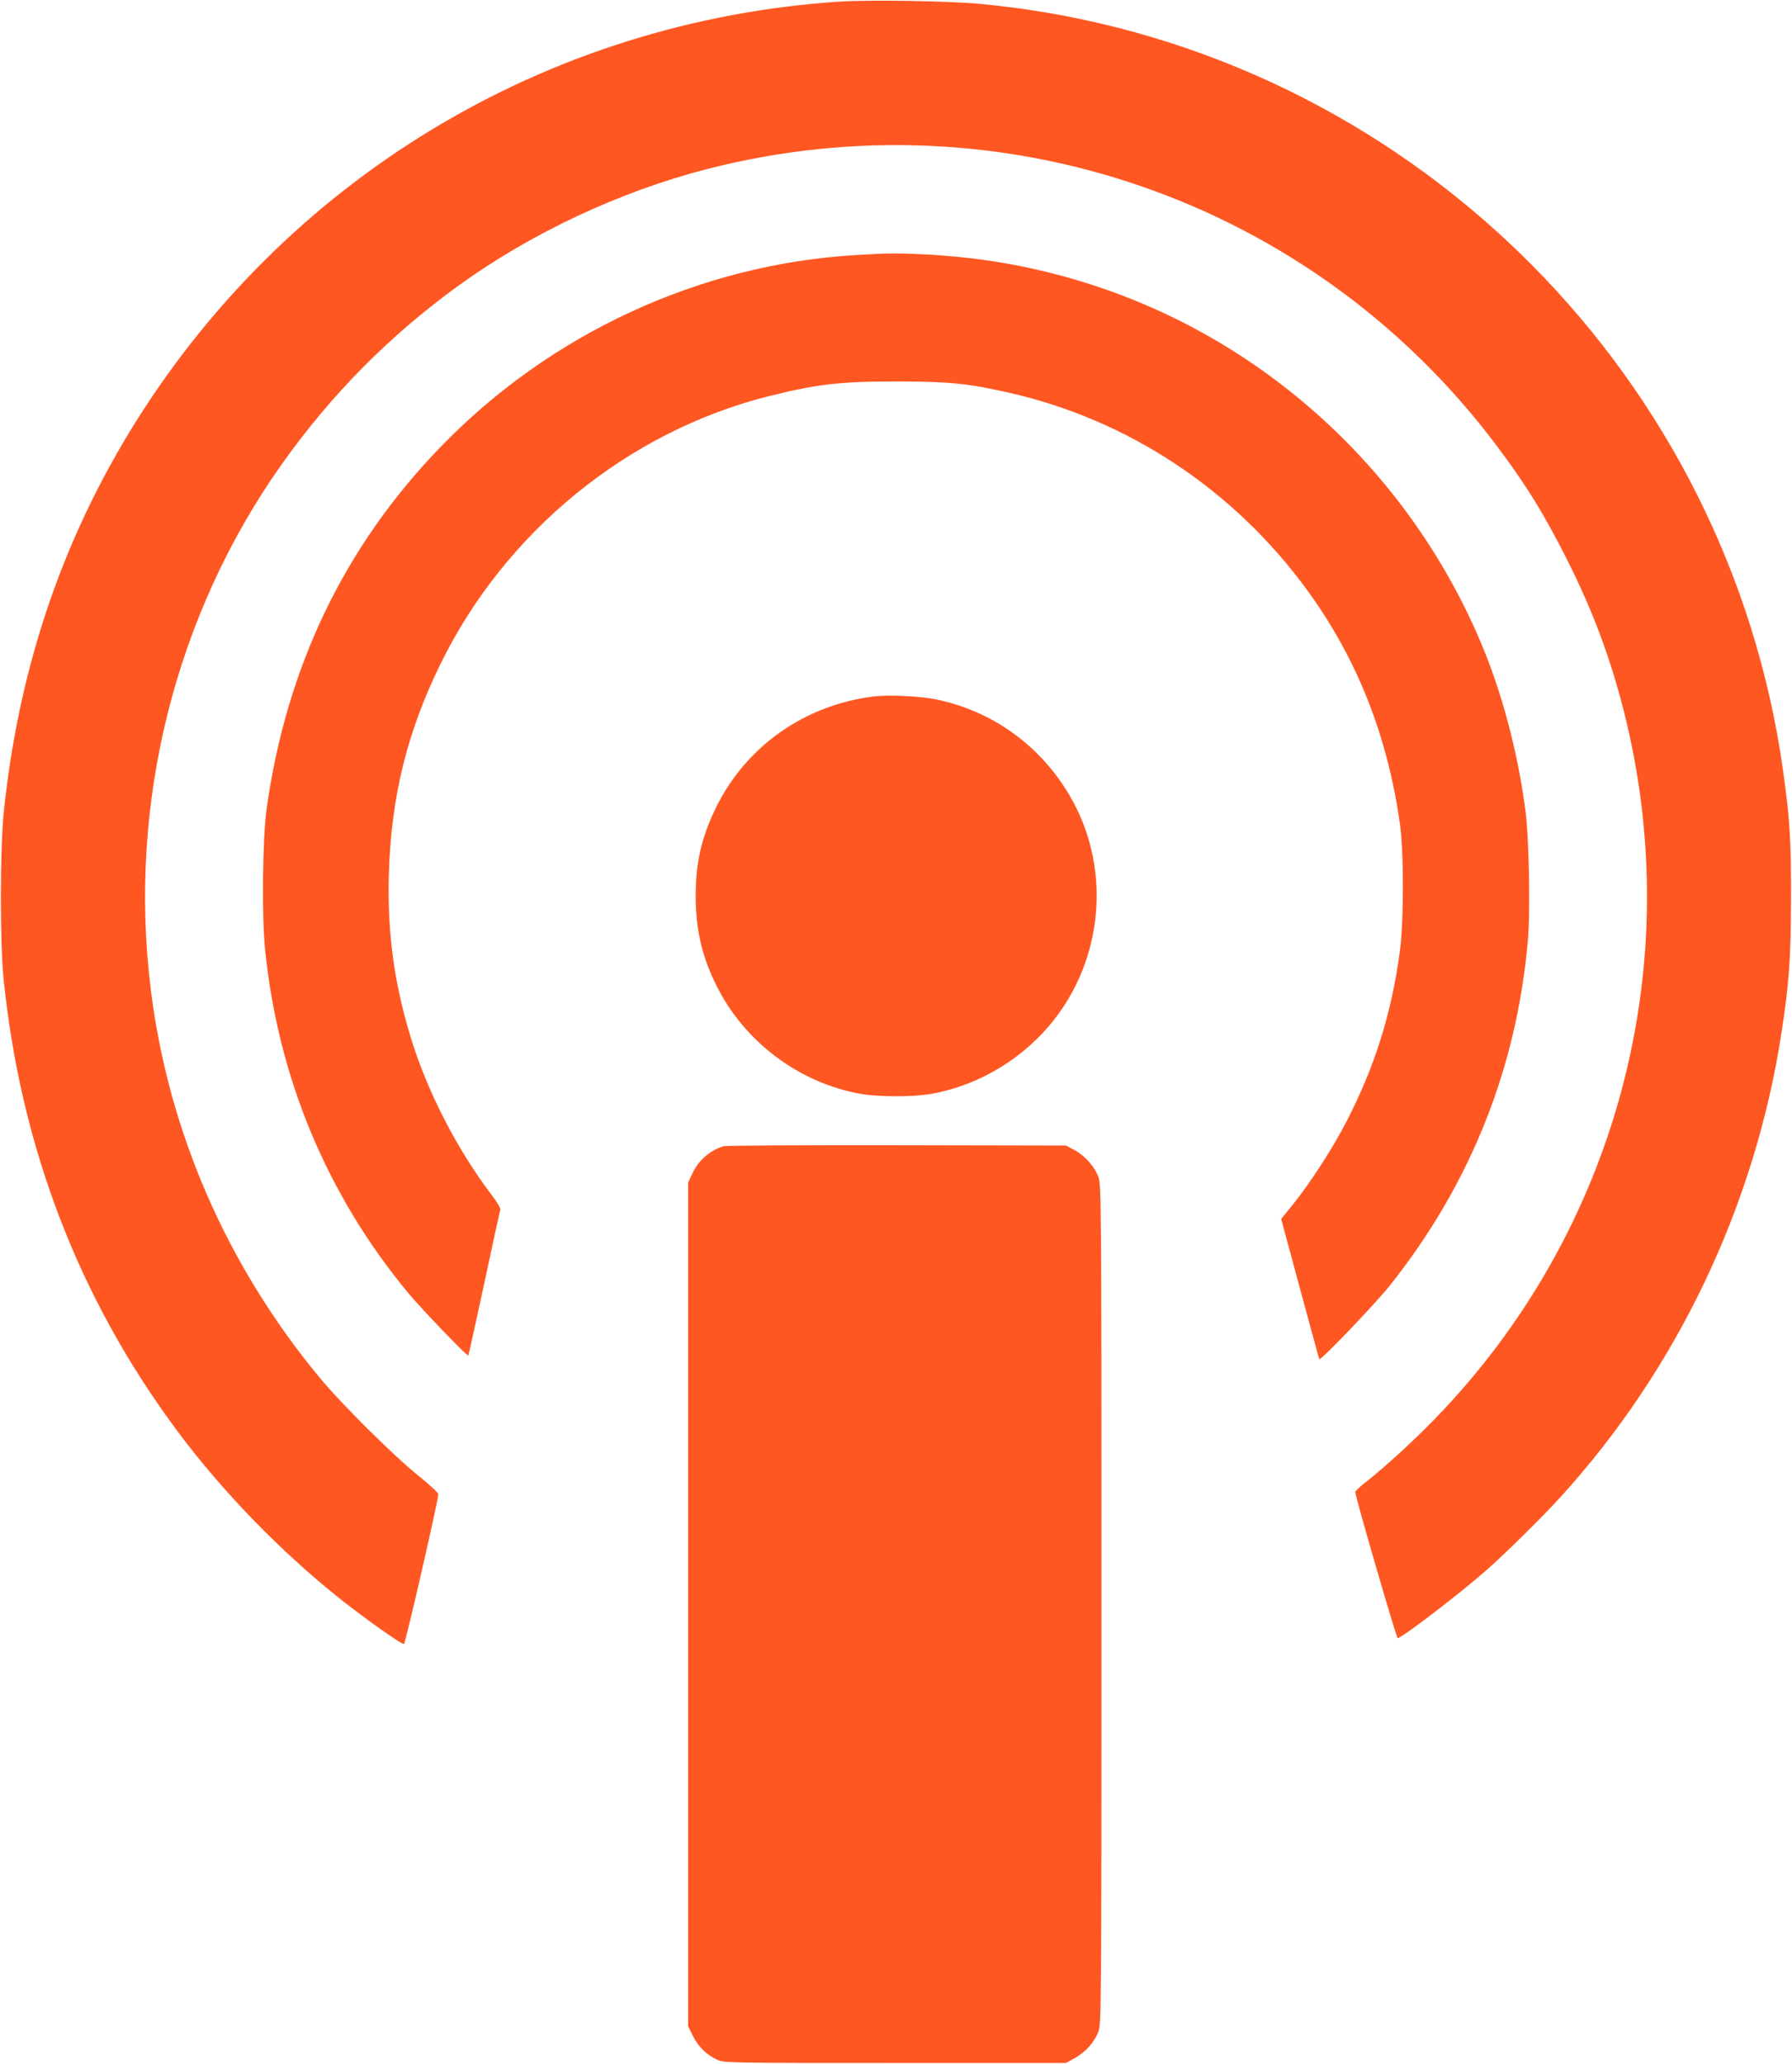
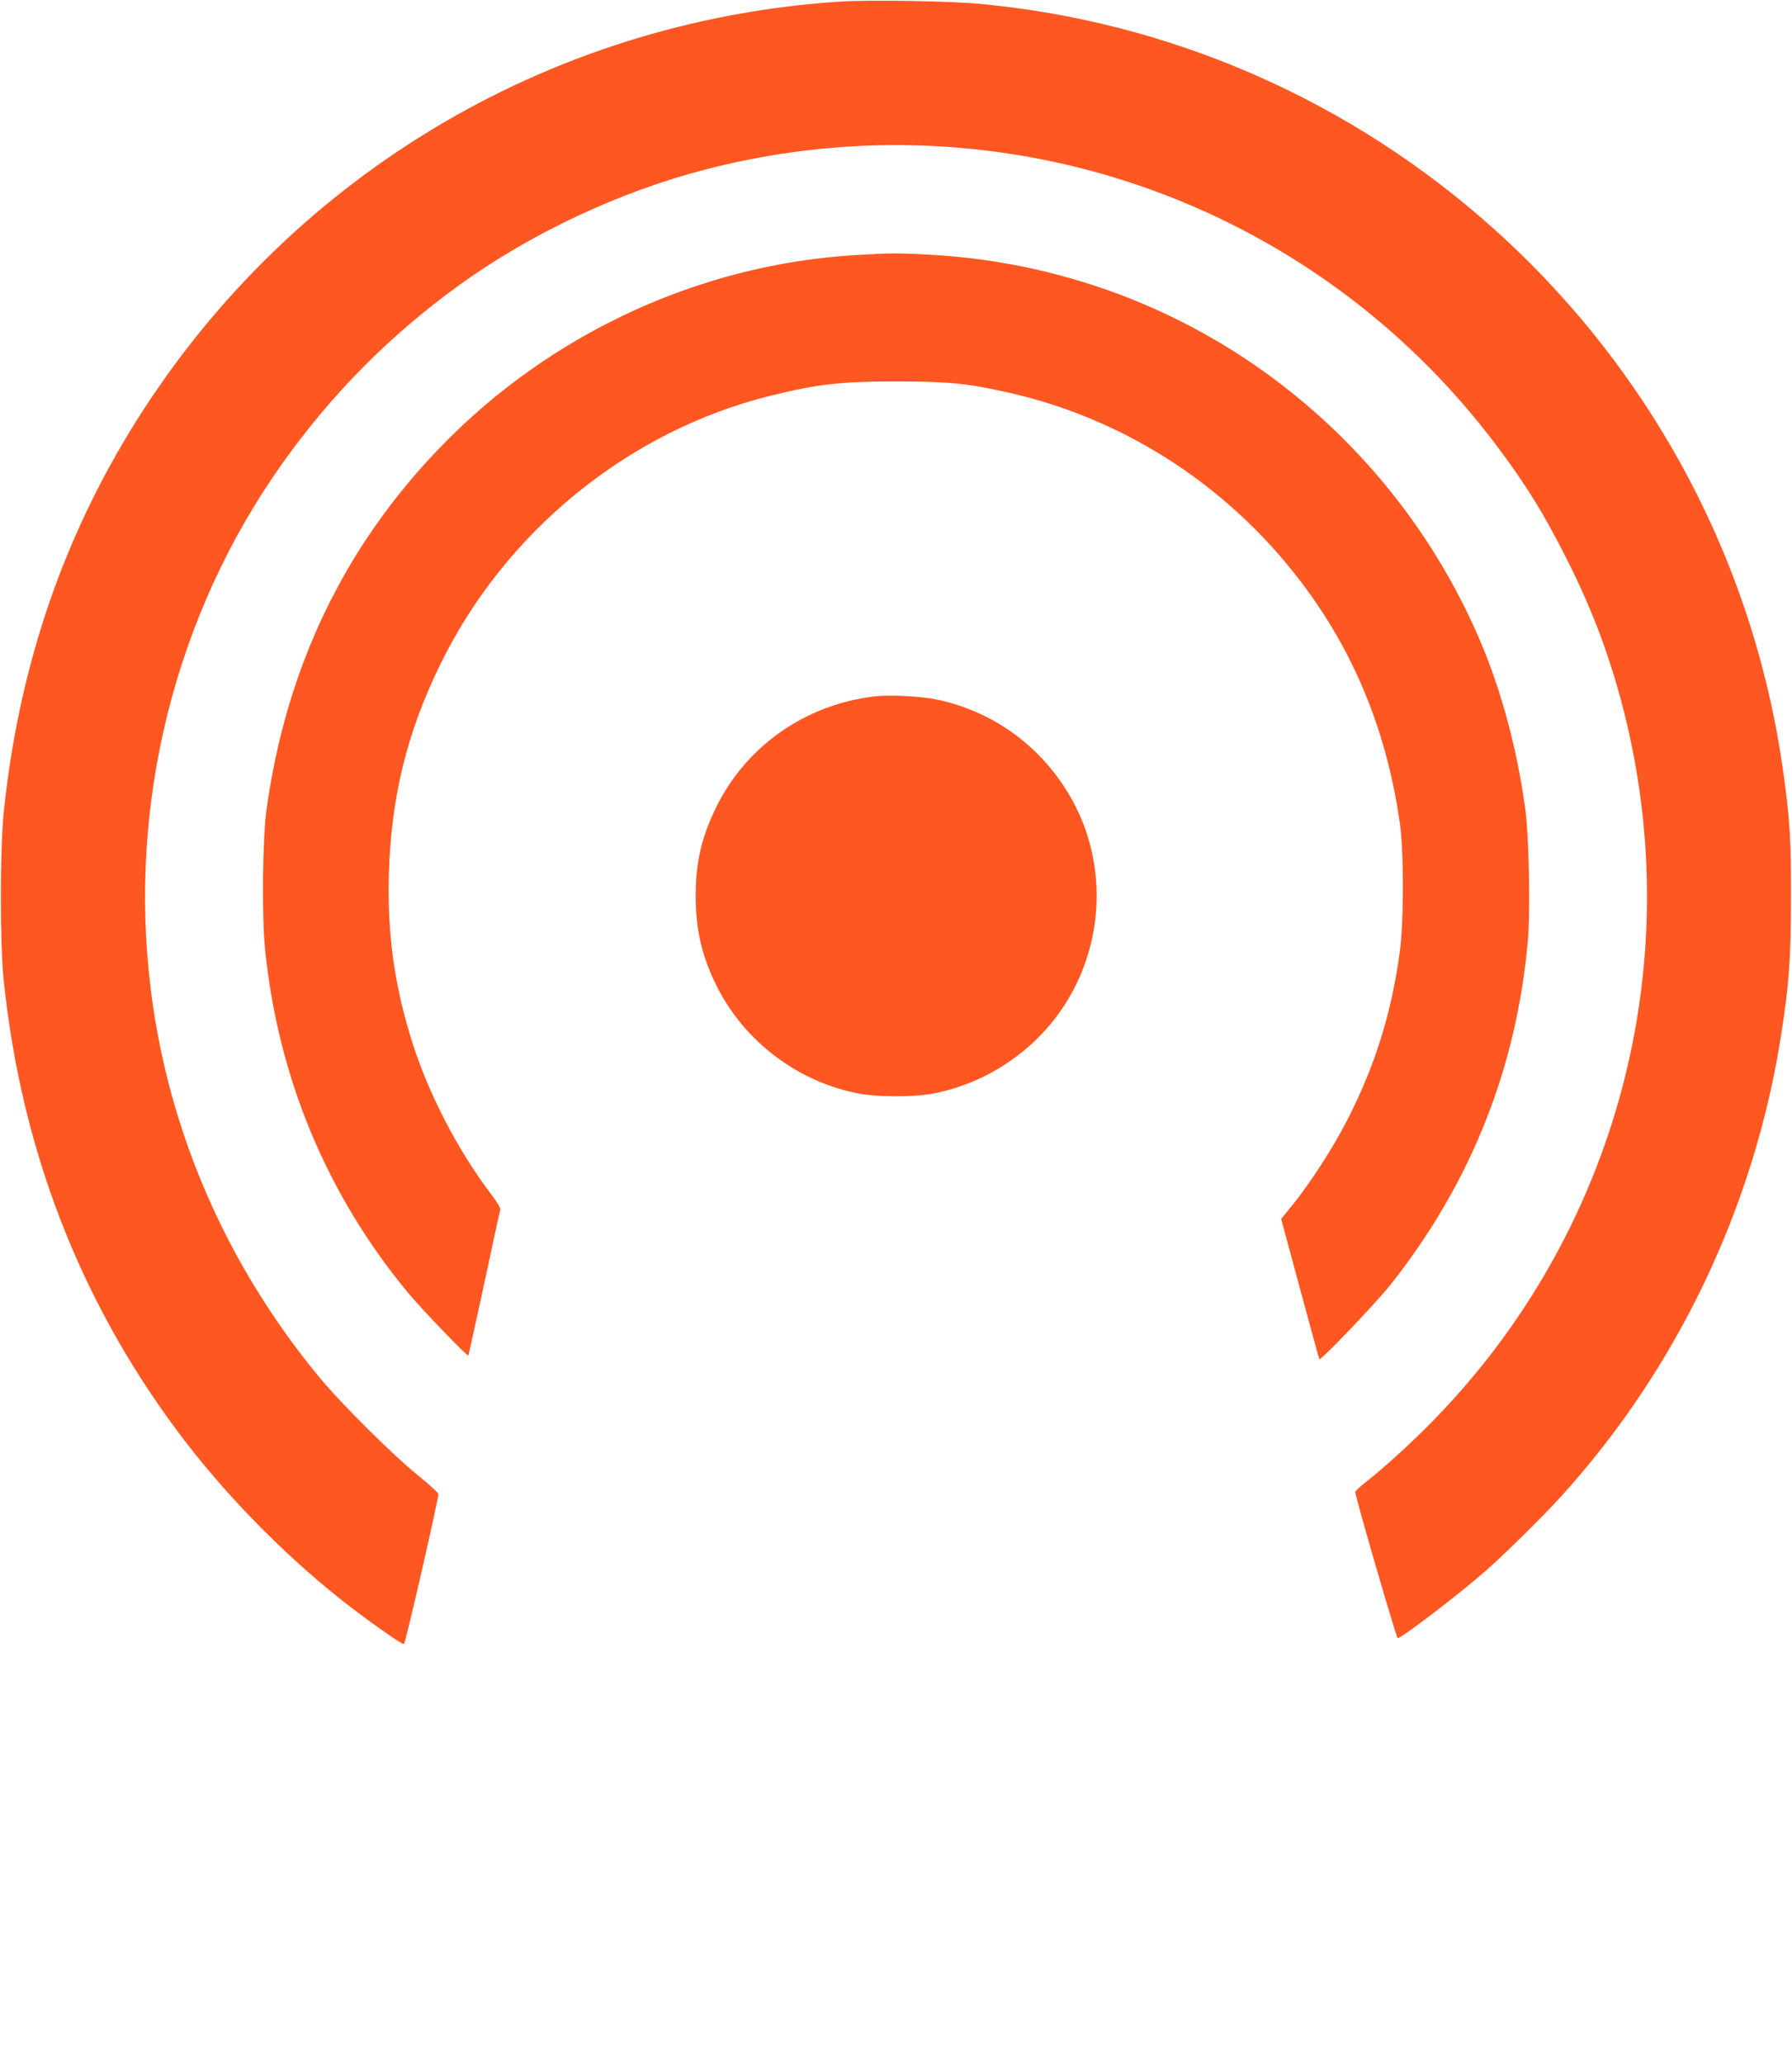
<svg xmlns="http://www.w3.org/2000/svg" version="1.0" width="1112pt" height="1280pt" viewBox="0 0 1112 1280" preserveAspectRatio="xMidYMid meet">
  <g transform="translate(0,1280) scale(0.1,-0.1)" fill="#ff5722" stroke="none">
    <path d="M5210 12790 c-1825 -120 -3456 -1108 -4407 -2670 -432 -711 -690 -1490 -780 -2360 -23 -231 -24 -809 0 -1040 108 -1042 468 -1977 1077 -2795 279 -375 641 -748 1016 -1046 164 -129 383 -284 391 -275 11 11 213 892 213 929 0 8 -55 59 -122 113 -155 124 -483 450 -619 615 -574 695 -934 1523 -1043 2399 -144 1153 150 2330 817 3267 305 429 669 796 1097 1105 445 321 994 579 1532 718 1838 474 3763 -197 4902 -1710 187 -248 303 -437 445 -721 156 -311 262 -596 346 -924 401 -1575 -41 -3233 -1172 -4396 -137 -141 -310 -299 -430 -393 -35 -27 -63 -54 -63 -60 -1 -26 255 -906 263 -906 25 0 378 270 547 418 110 96 349 331 459 452 726 795 1210 1809 1375 2880 48 308 59 470 60 835 1 358 -7 492 -49 792 -339 2432 -2254 4362 -4685 4723 -74 11 -205 27 -290 35 -187 19 -693 27 -880 15z" />
    <path d="M5310 11218 c-966 -57 -1895 -486 -2575 -1189 -599 -618 -959 -1369 -1081 -2249 -25 -183 -30 -665 -9 -870 81 -795 383 -1519 886 -2127 83 -100 368 -397 375 -390 2 1 46 203 99 447 52 245 97 451 100 458 3 7 -22 49 -55 92 -215 283 -402 646 -503 982 -103 337 -144 651 -134 1008 14 474 112 875 317 1295 402 826 1167 1450 2045 1669 298 74 445 91 795 90 317 0 436 -12 688 -69 742 -167 1399 -602 1854 -1226 308 -422 498 -902 575 -1449 25 -177 24 -613 -1 -795 -52 -382 -154 -706 -326 -1042 -85 -167 -229 -390 -339 -526 l-71 -87 117 -433 c64 -237 118 -434 120 -437 9 -10 349 346 436 455 501 629 789 1350 858 2143 16 181 7 648 -16 812 -49 367 -148 736 -280 1045 -466 1091 -1397 1918 -2525 2244 -289 84 -577 133 -884 151 -198 11 -255 11 -466 -2z" />
    <path d="M5418 8480 c-428 -54 -791 -311 -976 -691 -89 -183 -125 -340 -125 -544 0 -209 38 -377 130 -560 174 -349 514 -603 897 -670 114 -19 318 -19 432 0 306 54 591 229 780 480 299 397 332 945 82 1370 -182 310 -475 522 -823 596 -105 22 -301 31 -397 19z" />
-     <path d="M4490 5691 c-84 -26 -154 -86 -192 -166 l-28 -60 0 -2616 0 -2616 30 -61 c35 -68 82 -115 149 -146 46 -21 49 -21 1106 -21 l1060 0 54 30 c68 37 125 102 148 168 17 50 18 172 18 2647 0 2475 -1 2597 -18 2647 -23 66 -85 136 -151 171 l-51 27 -1050 2 c-577 1 -1061 -2 -1075 -6z" />
  </g>
</svg>